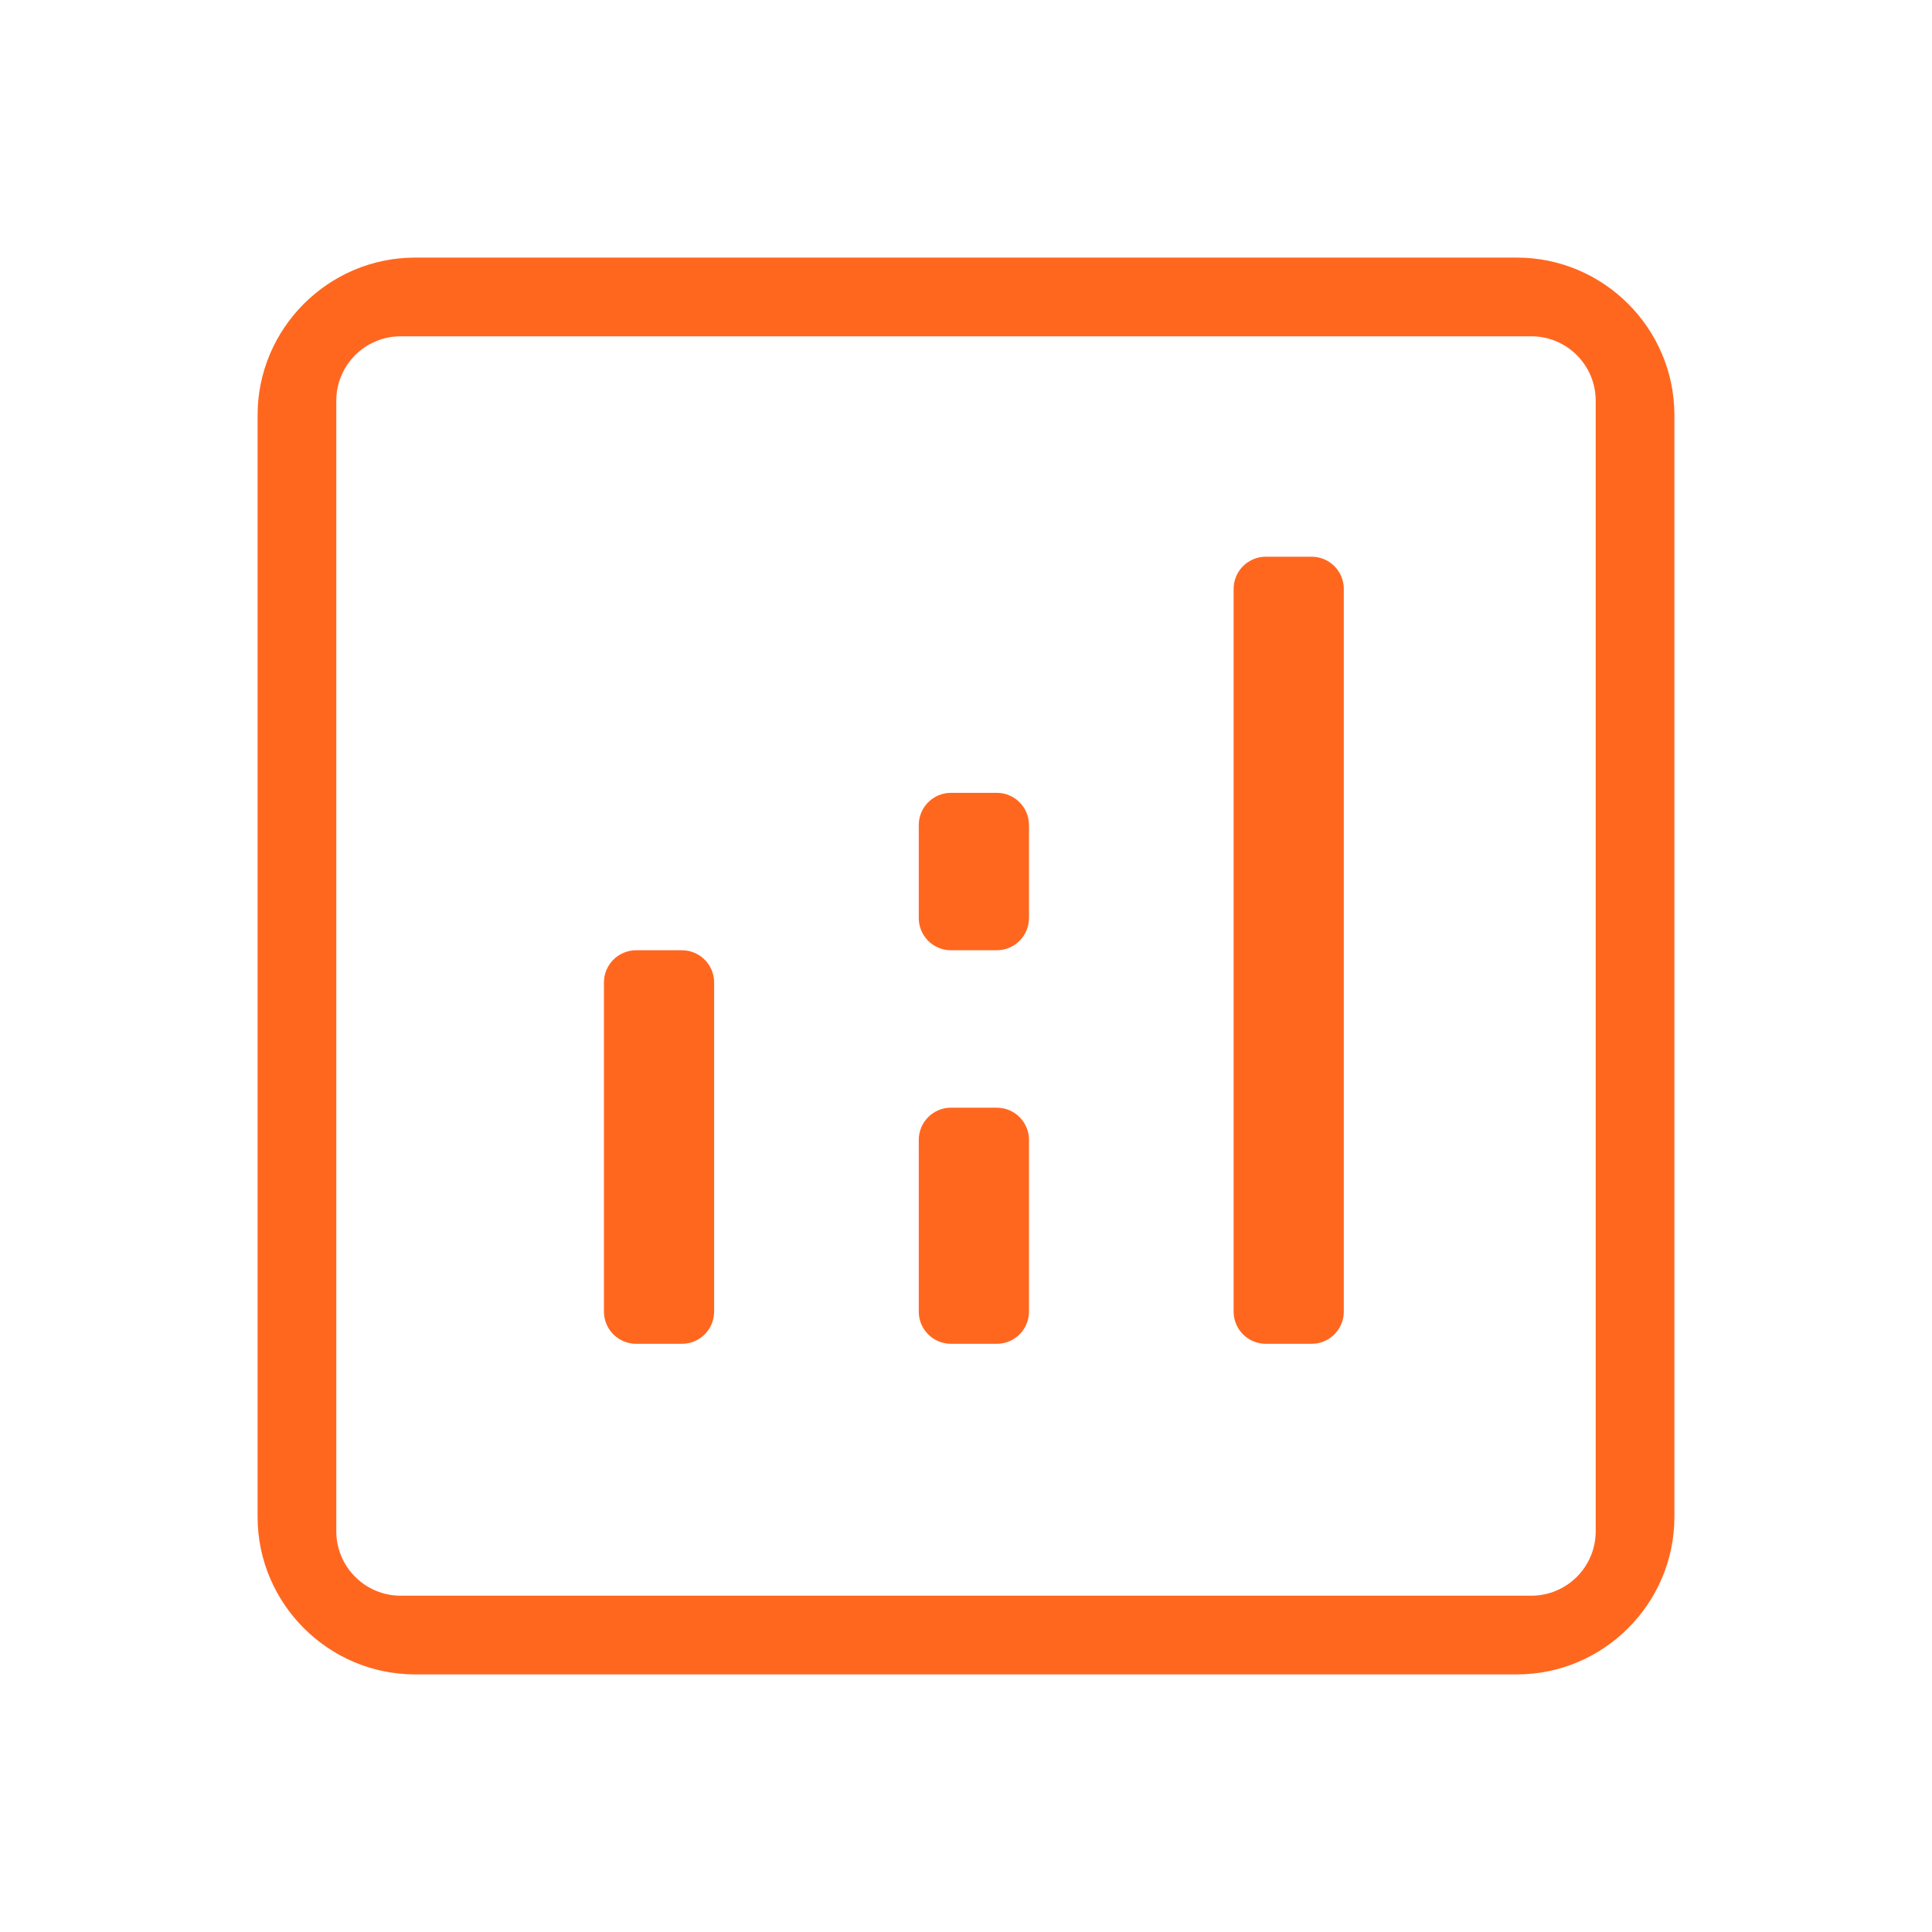
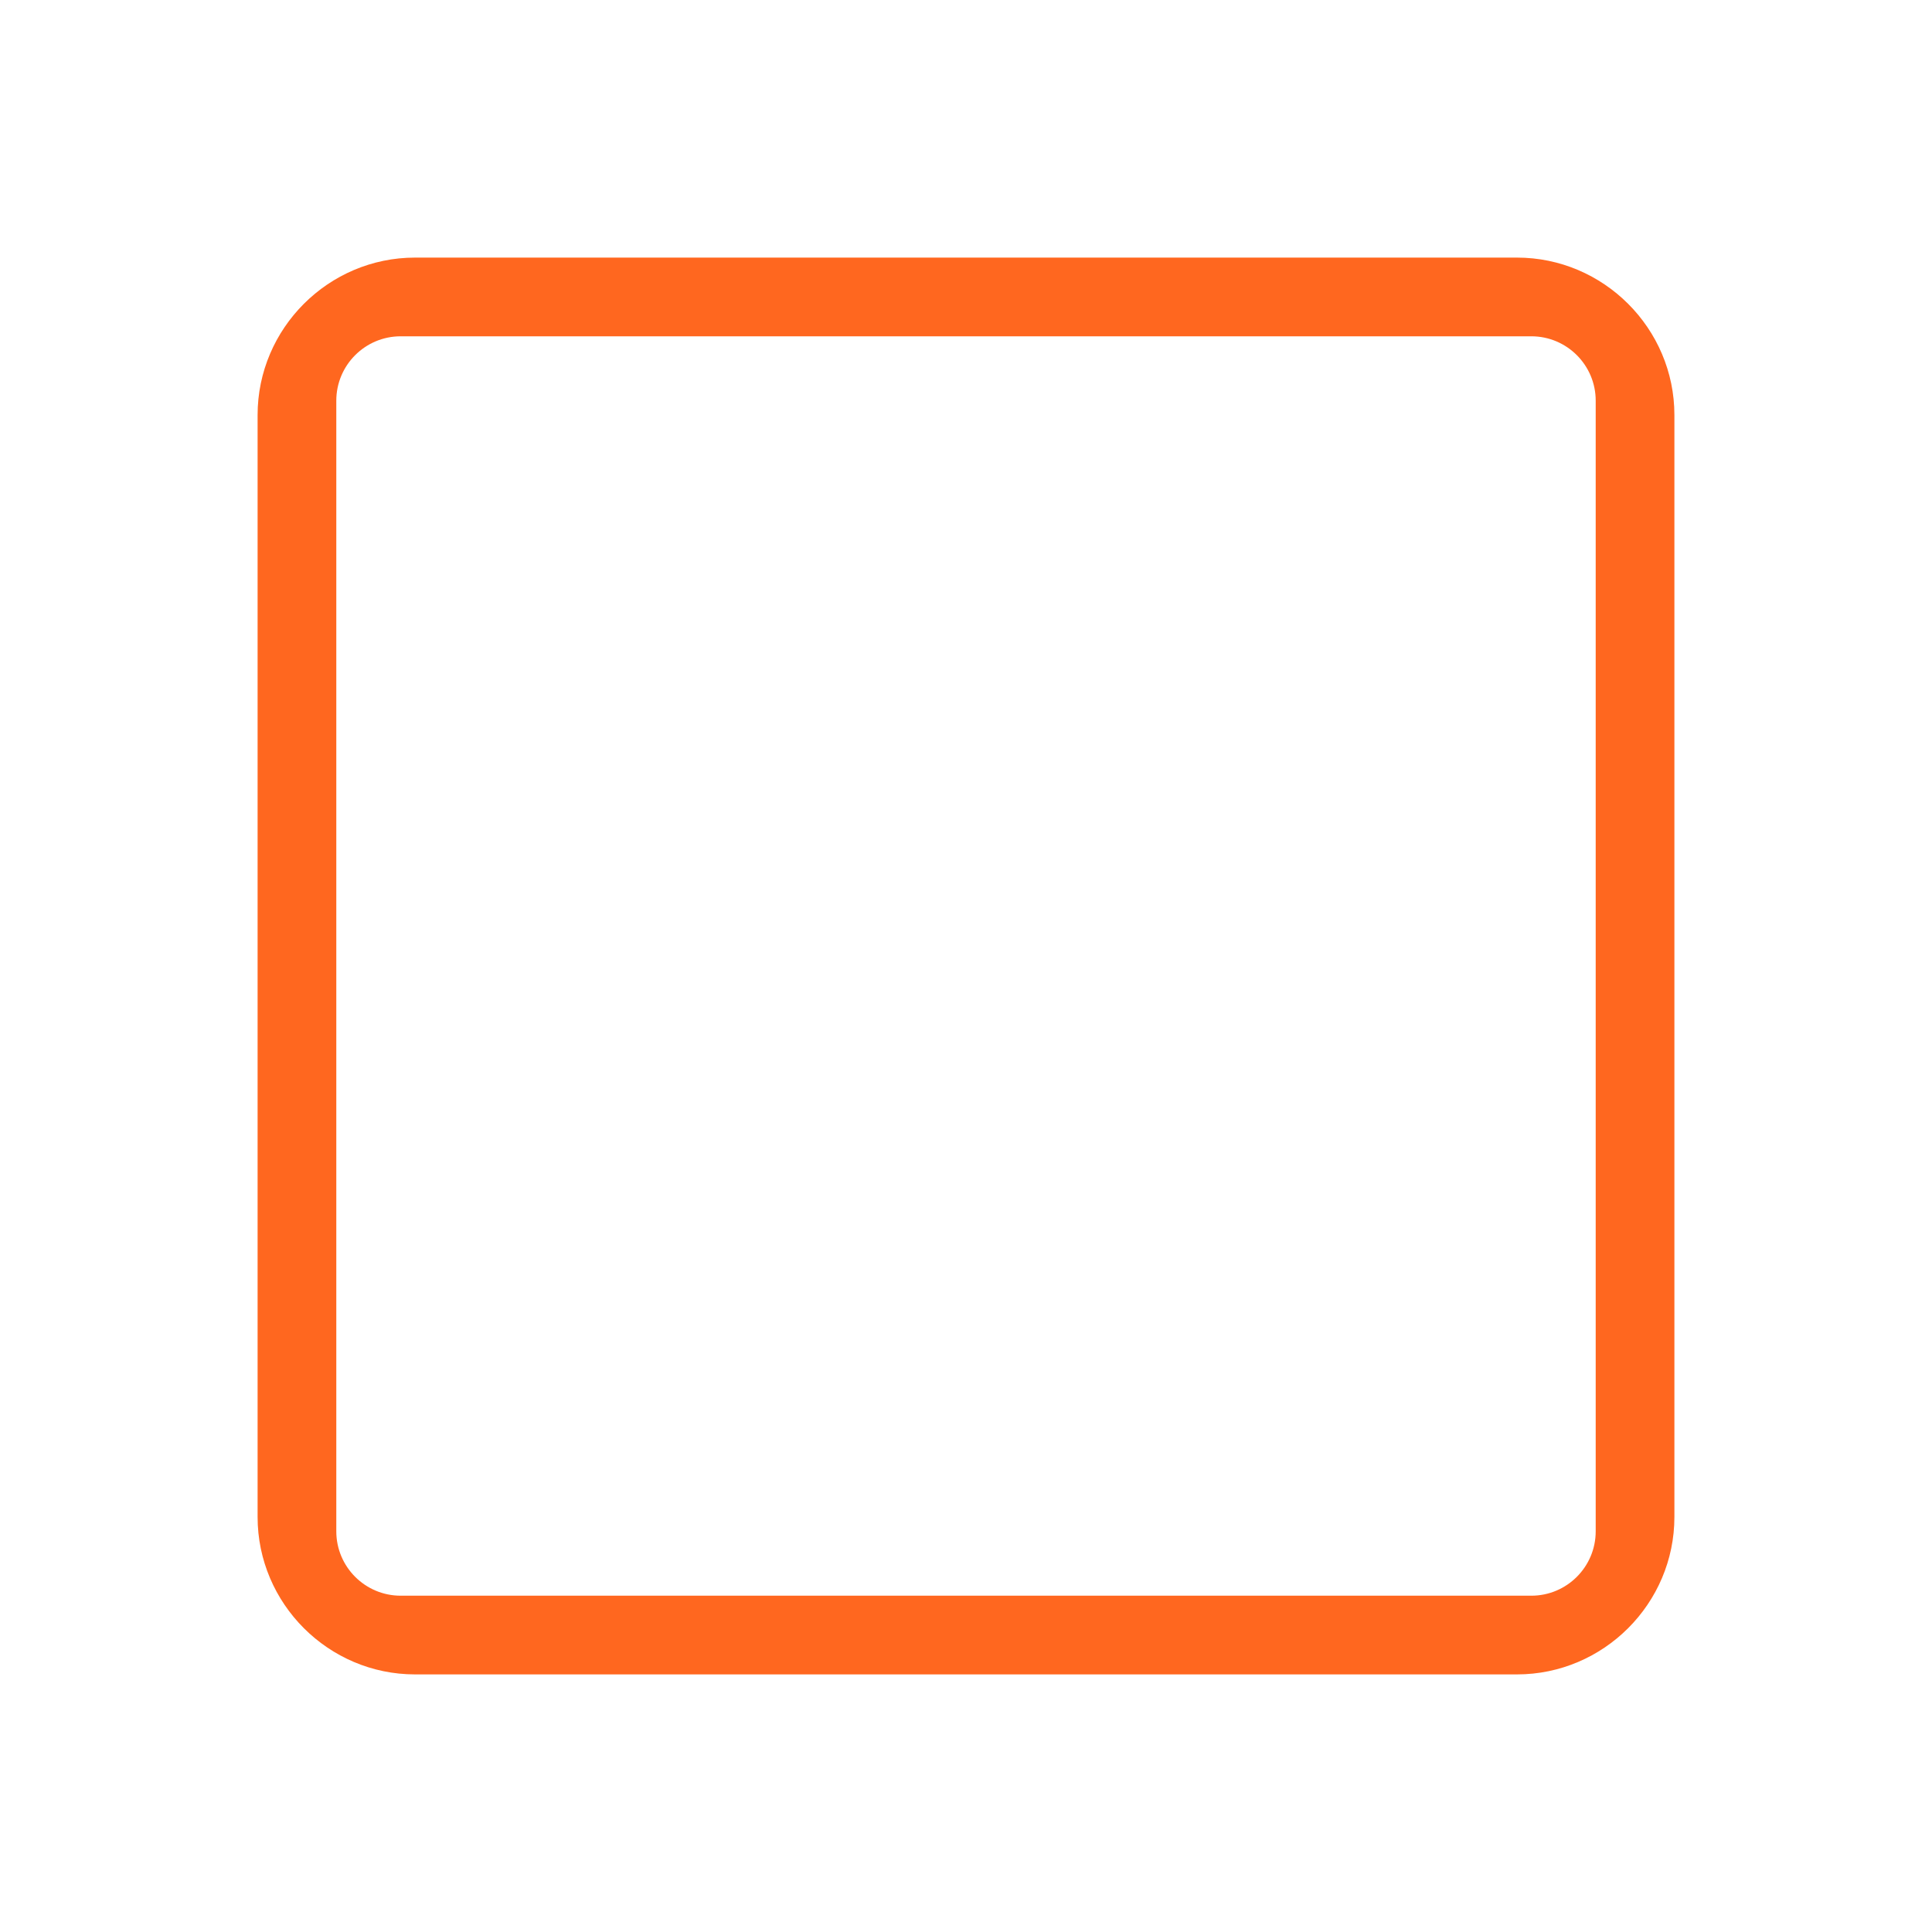
<svg xmlns="http://www.w3.org/2000/svg" width="60" height="60" viewBox="0 0 60 60" fill="none">
  <path d="M47.111 8H12.889C10.2 8 8 10.2 8 12.889V47.111C8 49.8 10.2 52 12.889 52H47.111C49.8 52 52 49.8 52 47.111V12.889C52 10.2 49.8 8 47.111 8ZM49.556 47.556C49.556 48.66 48.66 49.556 47.556 49.556H12.444C11.34 49.556 10.444 48.66 10.444 47.556V12.444C10.444 11.34 11.34 10.444 12.444 10.444H47.556C48.66 10.444 49.556 11.34 49.556 12.444V47.556Z" fill="#FF671F" />
-   <path d="M22.178 30.511C22.178 29.959 21.73 29.511 21.178 29.511H19.756C19.203 29.511 18.756 29.959 18.756 30.511V40.733C18.756 41.286 19.203 41.733 19.756 41.733H21.178C21.73 41.733 22.178 41.286 22.178 40.733V30.511Z" fill="#FF671F" />
-   <path d="M41.733 18.289C41.733 17.737 41.286 17.289 40.733 17.289H39.311C38.759 17.289 38.311 17.737 38.311 18.289V40.733C38.311 41.286 38.759 41.733 39.311 41.733H40.733C41.286 41.733 41.733 41.286 41.733 40.733V18.289Z" fill="#FF671F" />
-   <path d="M31.956 35.4C31.956 34.848 31.508 34.4 30.956 34.4H29.533C28.981 34.4 28.533 34.848 28.533 35.4V40.733C28.533 41.286 28.981 41.733 29.533 41.733H30.956C31.508 41.733 31.956 41.286 31.956 40.733V35.4Z" fill="#FF671F" />
-   <path d="M31.956 25.622C31.956 25.07 31.508 24.622 30.956 24.622H29.533C28.981 24.622 28.533 25.07 28.533 25.622V28.511C28.533 29.063 28.981 29.511 29.533 29.511H30.956C31.508 29.511 31.956 29.063 31.956 28.511V25.622Z" fill="#FF671F" />
</svg>